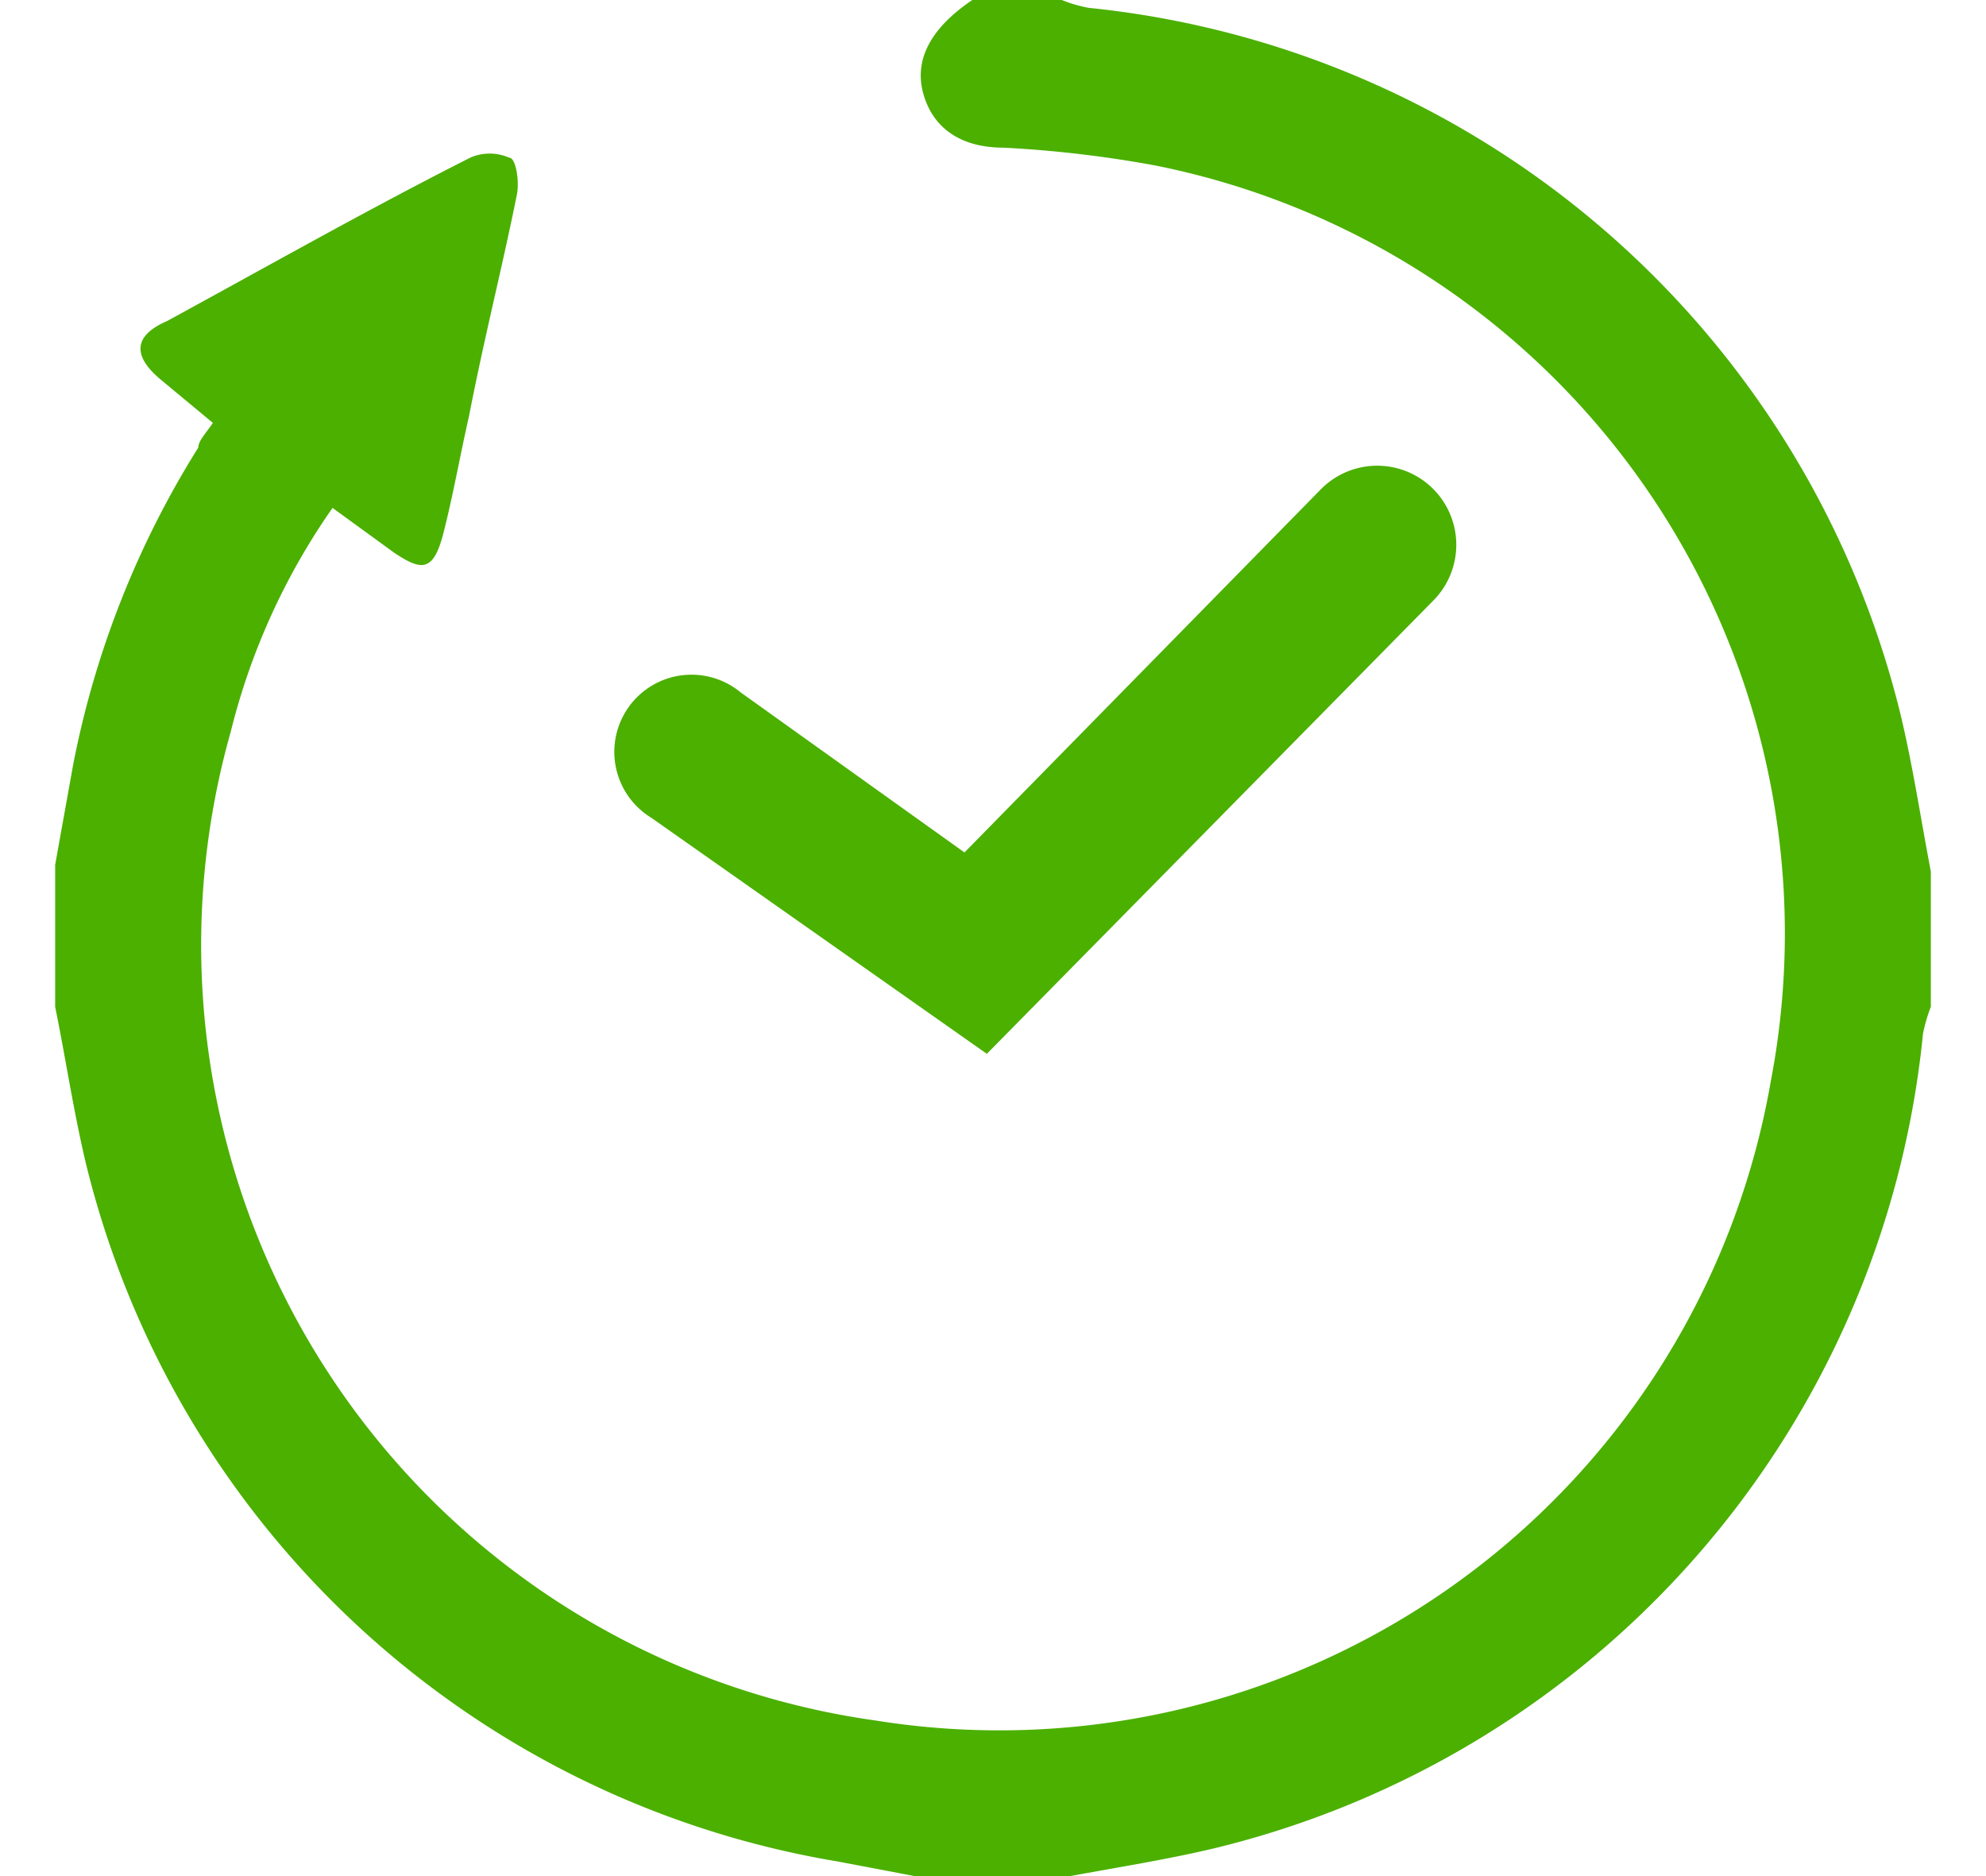
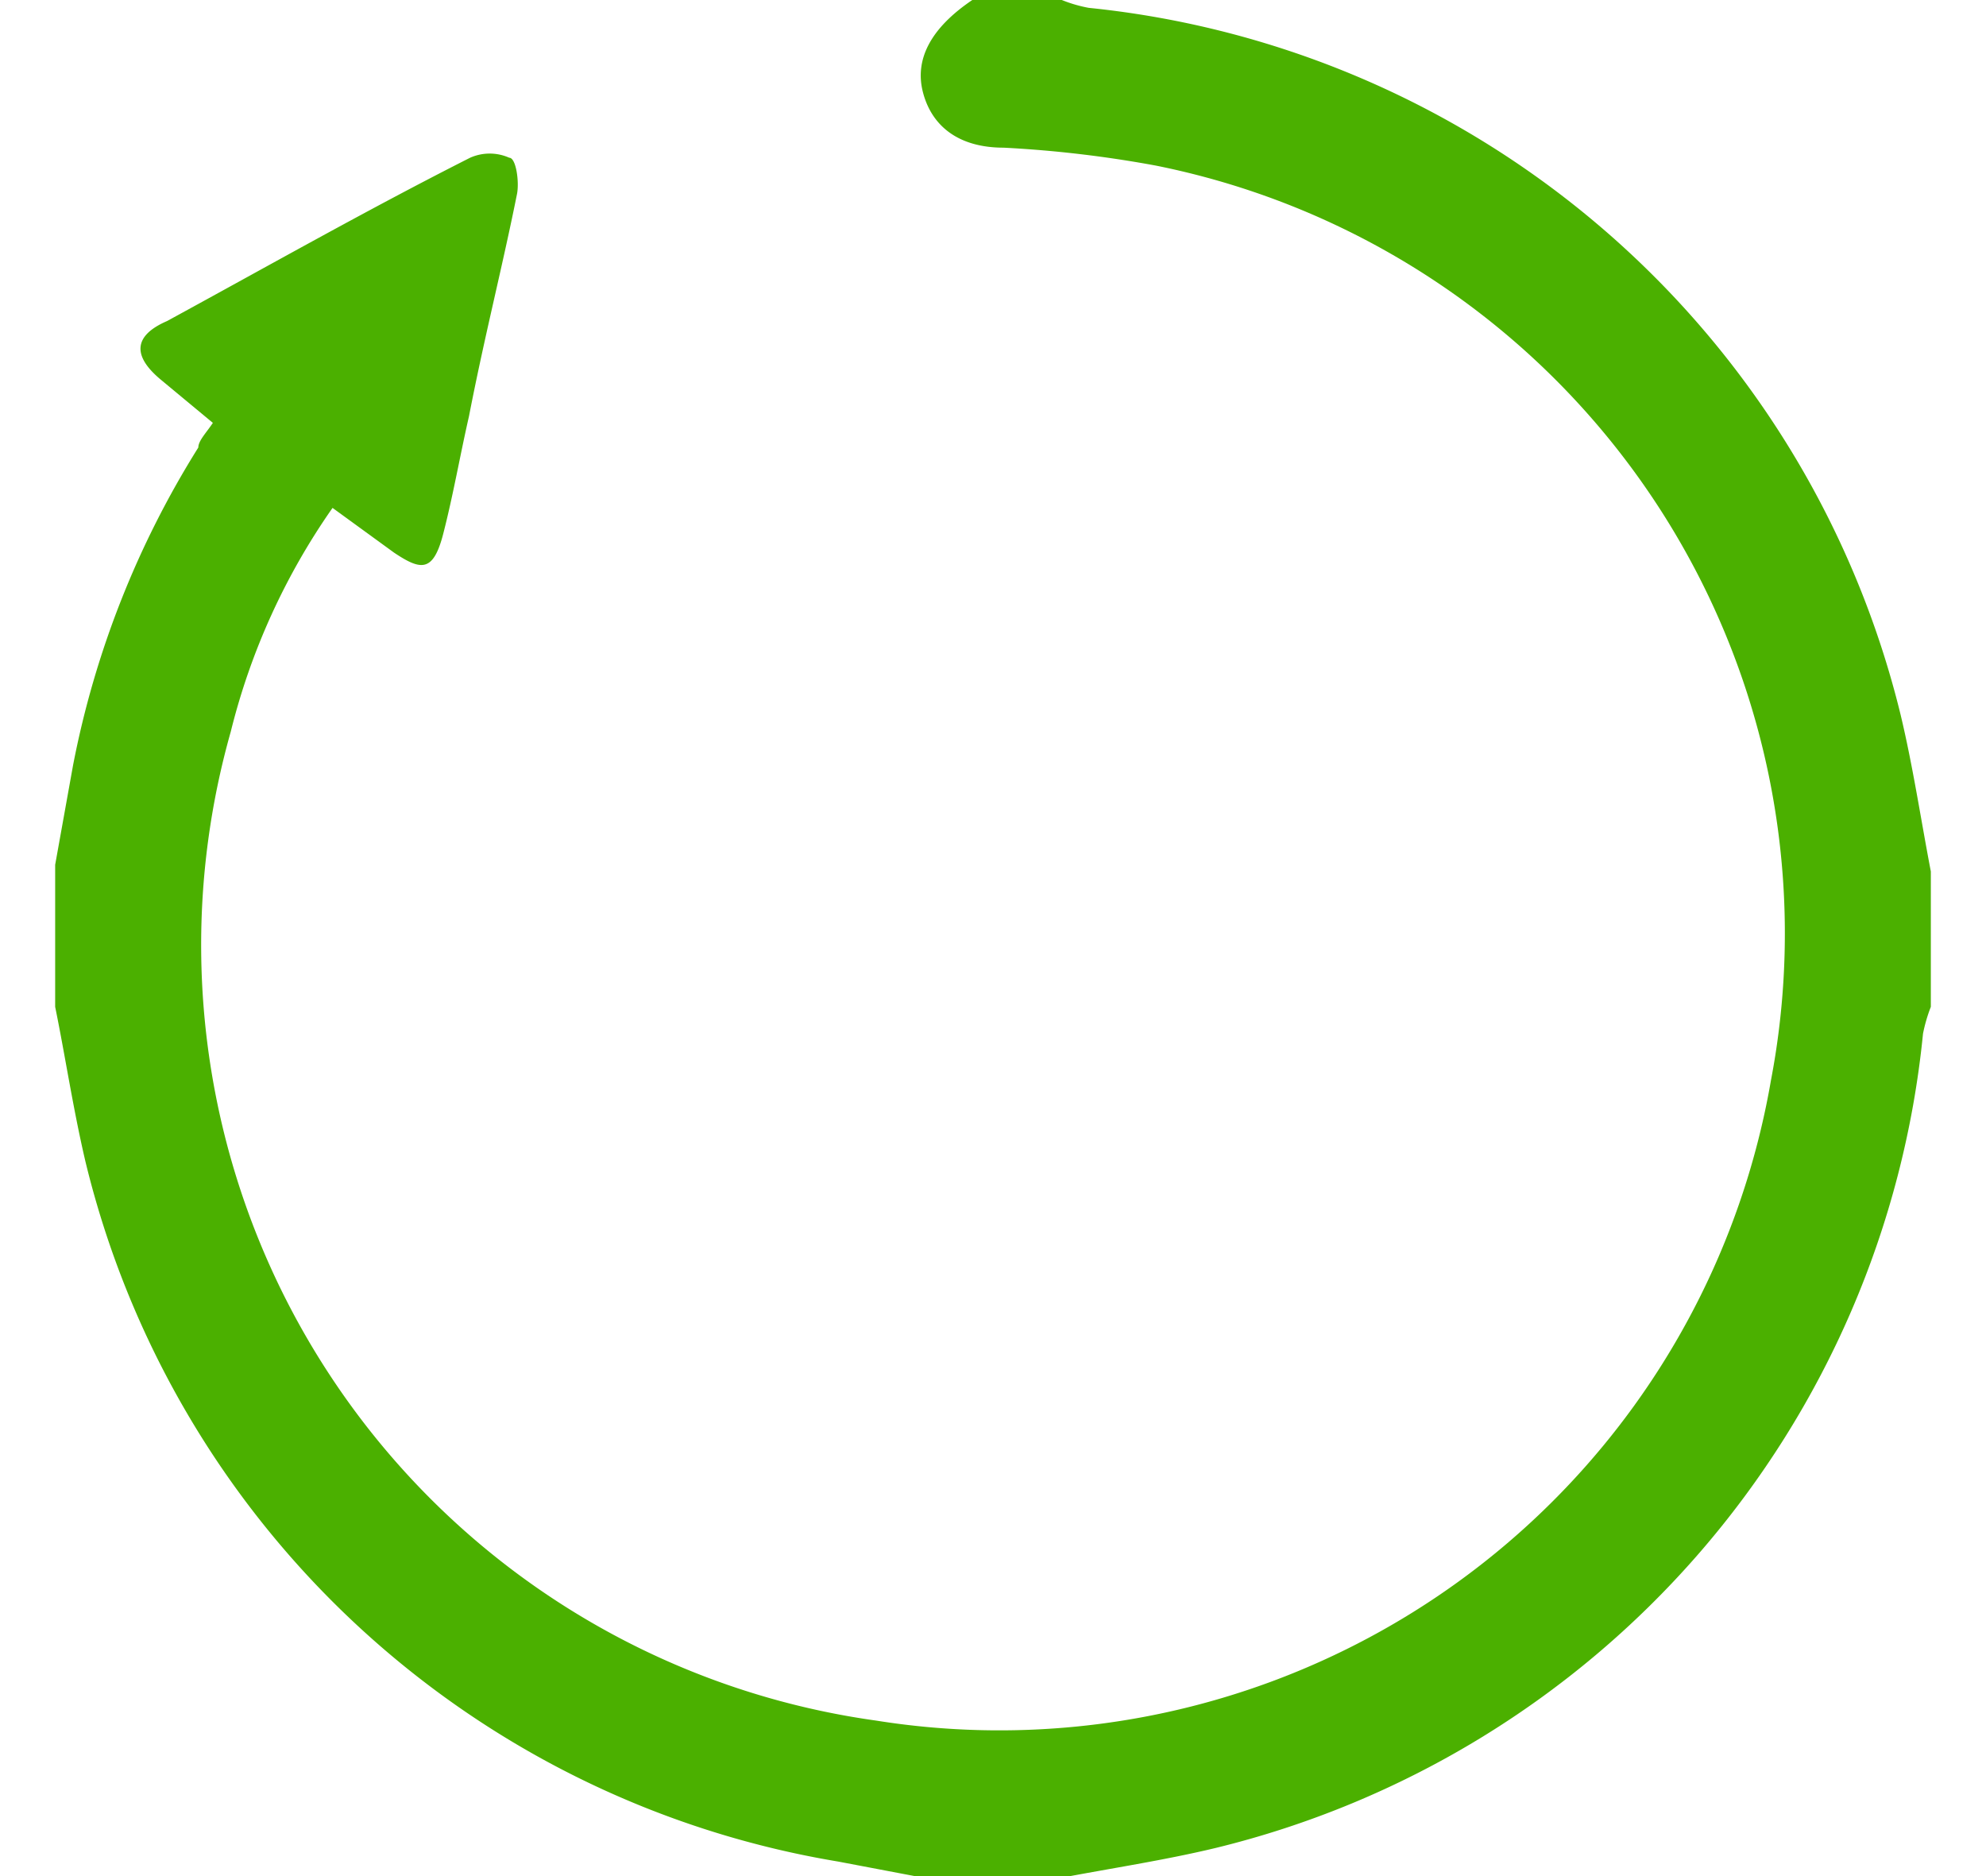
<svg xmlns="http://www.w3.org/2000/svg" width="18" height="17" viewBox="0 0 16.77 16.77">
  <defs>
    <style>.cls-1,.cls-2{fill:#4bb000;}.cls-1{fill-rule:evenodd;}</style>
  </defs>
  <title>ico_w </title>
  <g id="レイヤー_2" data-name="レイヤー 2">
    <g id="text">
      <path class="cls-1" d="M0,7.73l.16-.89A8.32,8.32,0,0,1,1.28,4c0-.06.07-.13.13-.22L.94,3.39C.69,3.18.7,3,1,2.87c.9-.49,1.8-1,2.71-1.46a.43.43,0,0,1,.35,0c.06,0,.09.21.07.32C4,2.38,3.84,3,3.7,3.72c-.08.35-.14.7-.23,1.05s-.2.33-.44.17l-.55-.4a6,6,0,0,0-.91,2,7,7,0,0,0,5.77,8.84,7,7,0,0,0,8-5.72,7,7,0,0,0-5.5-8.18,10.41,10.41,0,0,0-1.36-.16c-.4,0-.64-.19-.72-.49S7.83.25,8.2,0l0,0H9a1.26,1.26,0,0,0,.24.07A8.34,8.34,0,0,1,16.5,6.39c.11.46.18.93.27,1.4V9a1.41,1.41,0,0,0-.07.24,8.34,8.34,0,0,1-6.33,7.28c-.46.11-.93.18-1.4.27H7.79L7,16.64A8.33,8.33,0,0,1,.27,10.38C.16,9.91.09,9.44,0,9Z" />
-       <path class="cls-2" d="M8.33,9.42l-3-2.11a.69.69,0,1,1,.8-1.12l2,1.43,3.19-3.25a.69.69,0,1,1,1,1Z" />
    </g>
  </g>
</svg>